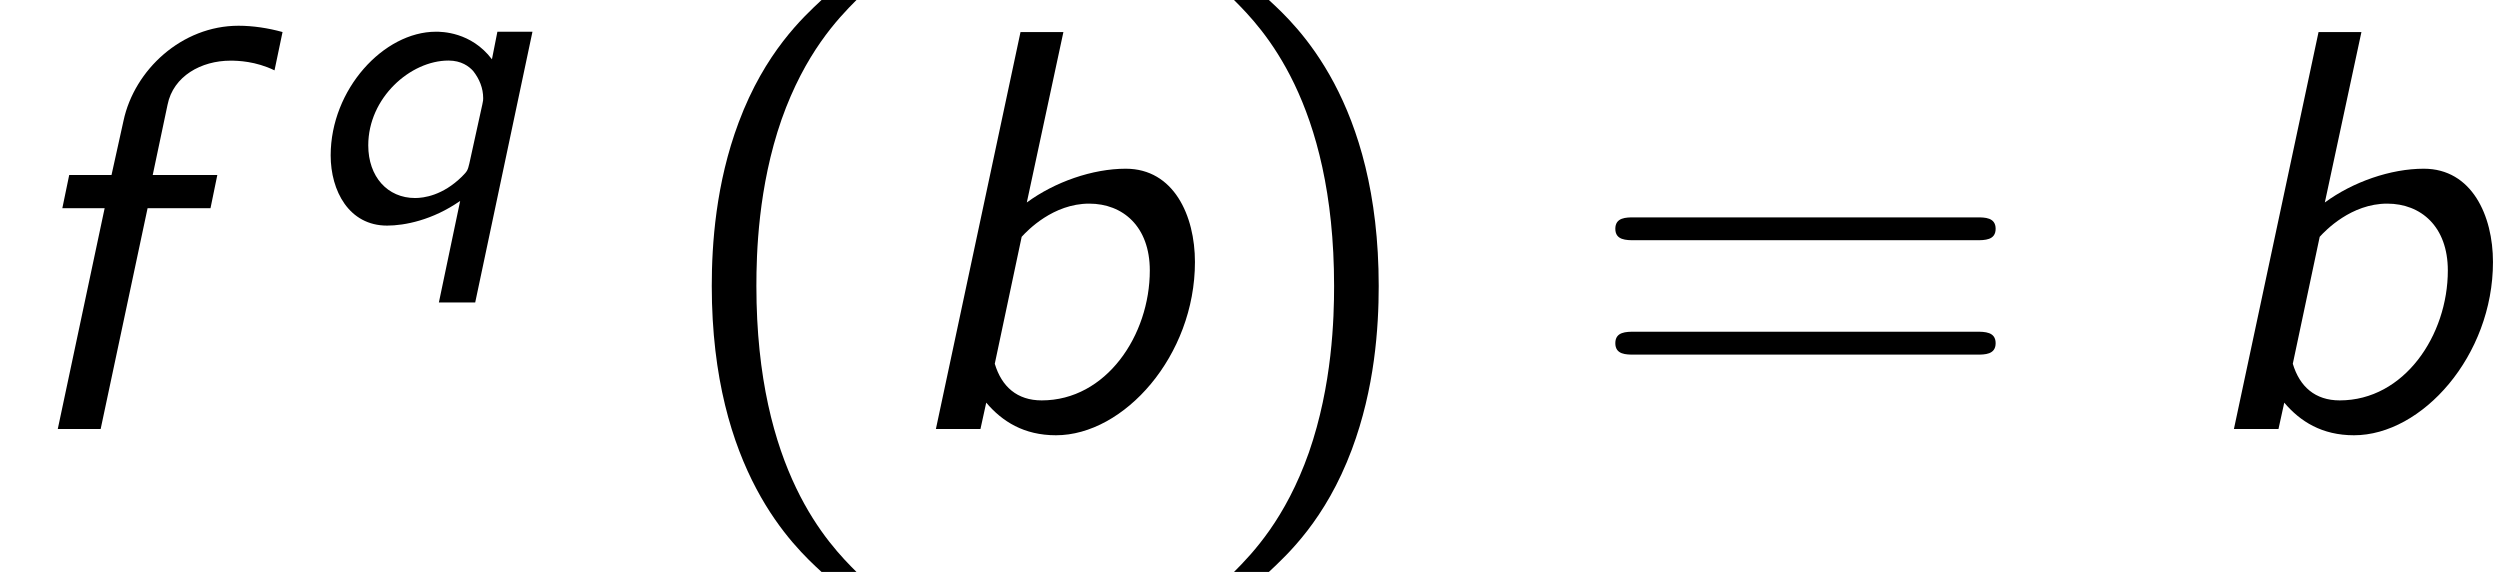
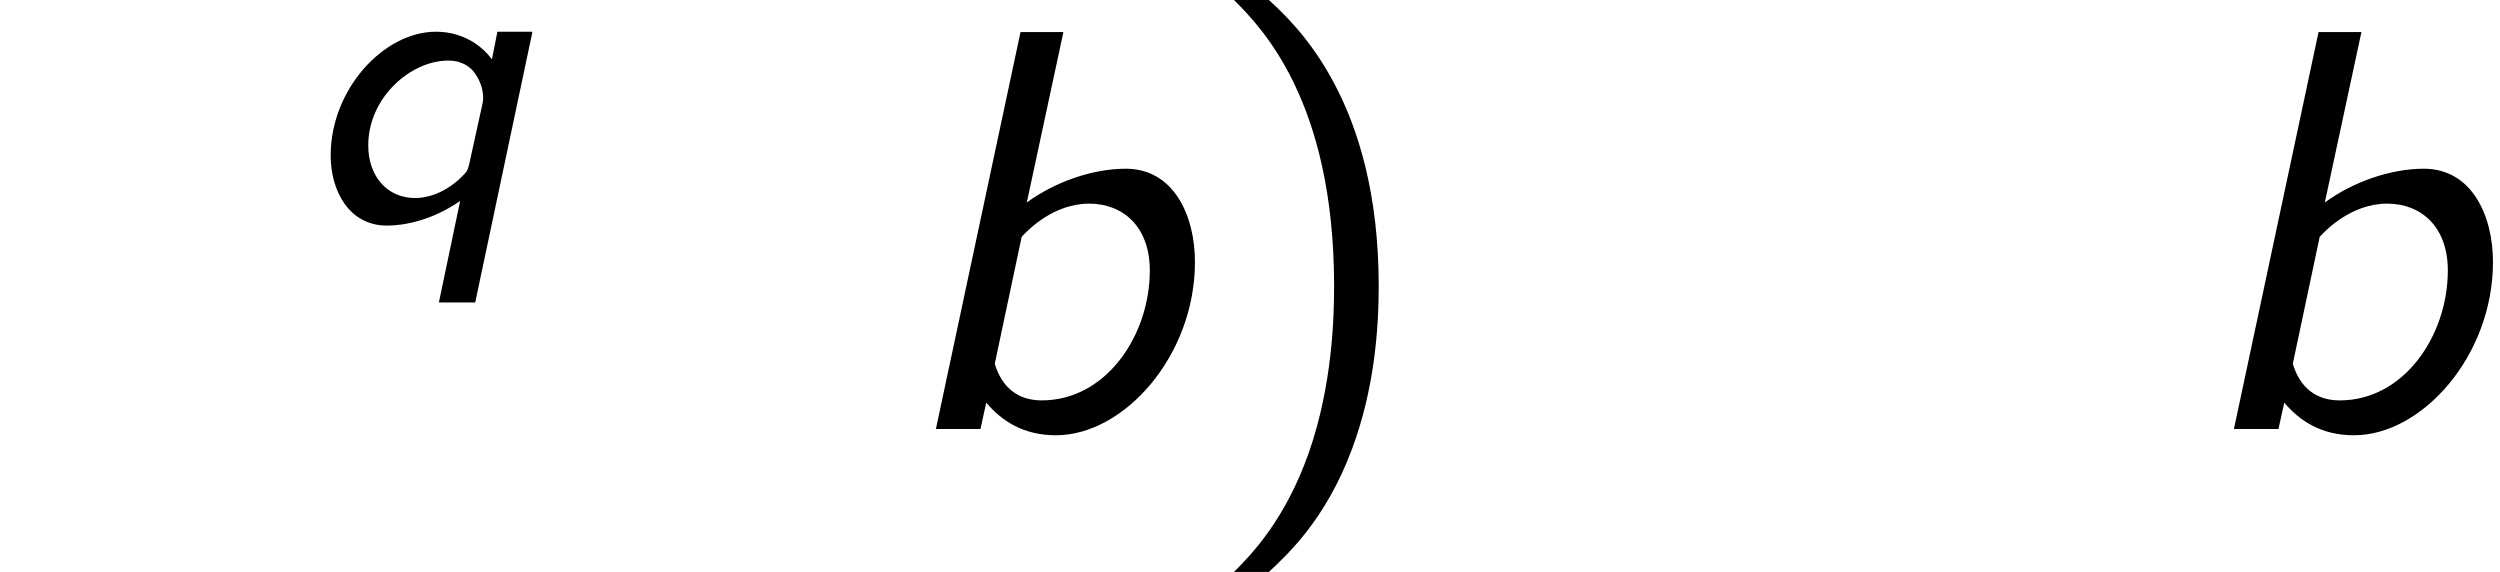
<svg xmlns="http://www.w3.org/2000/svg" xmlns:xlink="http://www.w3.org/1999/xlink" version="1.1" width="47.684pt" height="10.909pt" viewBox="70.735 60.56 47.684 10.909">
  <defs>
    <path id="g1-98" d="M3.327-7.571H2.509L.895 0H1.745L1.855-.502C2.16-.142 2.575 .12 3.185 .12C4.484 .12 5.836-1.396 5.836-3.185C5.836-4.069 5.433-4.964 4.516-4.964C3.884-4.964 3.164-4.713 2.629-4.32L3.327-7.571ZM2.531-3.665C2.64-3.785 3.131-4.298 3.818-4.298C4.462-4.298 4.975-3.862 4.975-3.022C4.975-1.789 4.145-.545 2.913-.545C2.444-.545 2.149-.807 2.018-1.244L2.531-3.665Z" />
-     <path id="g1-102" d="M2.815-4.211H4.015L4.145-4.844H2.913L3.196-6.185C3.305-6.731 3.84-7.025 4.396-7.025C4.538-7.025 4.876-7.015 5.236-6.84L5.389-7.571C5.116-7.647 4.822-7.691 4.549-7.691C3.469-7.691 2.564-6.851 2.356-5.88L2.127-4.844H1.32L1.189-4.211H1.996L1.102 0H1.92L2.815-4.211Z" />
-     <path id="g2-40" d="M2.956-8.182C2.607-7.855 1.876-7.189 1.375-5.847C.938-4.68 .862-3.524 .862-2.727C.862 .796 2.433 2.247 2.956 2.727H3.622C3.098 2.204 1.713 .796 1.713-2.727C1.713-3.338 1.745-4.615 2.193-5.902C2.64-7.167 3.262-7.822 3.622-8.182H2.956Z" />
    <path id="g2-41" d="M1.276 2.727C1.625 2.4 2.356 1.735 2.858 .393C3.295-.775 3.371-1.931 3.371-2.727C3.371-6.251 1.8-7.702 1.276-8.182H.611C1.135-7.658 2.52-6.251 2.52-2.727C2.52-2.116 2.487-.84 2.04 .447C1.593 1.713 .971 2.367 .611 2.727H1.276Z" />
-     <path id="g2-61" d="M7.495-3.6C7.658-3.6 7.865-3.6 7.865-3.818S7.658-4.036 7.505-4.036H.971C.818-4.036 .611-4.036 .611-3.818S.818-3.6 .982-3.6H7.495ZM7.505-1.418C7.658-1.418 7.865-1.418 7.865-1.636S7.658-1.855 7.495-1.855H.982C.818-1.855 .611-1.855 .611-1.636S.818-1.418 .971-1.418H7.505Z" />
    <path id="g0-113" d="M4.455-3.618H3.786L3.682-3.092C3.284-3.618 2.718-3.618 2.614-3.618C1.618-3.618 .606-2.519 .606-1.259C.606-.582 .956 .08 1.682 .08C2.016 .08 2.55-.024 3.076-.391L2.67 1.546H3.363L4.455-3.618ZM3.252-1.108C3.22-.98 3.22-.964 3.108-.853C2.742-.494 2.383-.446 2.216-.446C1.69-.446 1.323-.853 1.323-1.451C1.323-2.359 2.128-3.068 2.853-3.068C3.1-3.068 3.244-2.957 3.324-2.869C3.443-2.718 3.515-2.542 3.515-2.351C3.515-2.319 3.515-2.303 3.499-2.232L3.252-1.108Z" />
  </defs>
  <g id="page1">
    <use x="70.735" y="68.742" xlink:href="#g1-102" />
    <use x="76.436" y="64.783" xlink:href="#g0-113" />
    <use x="83.449" y="68.742" xlink:href="#g2-40" />
    <use x="87.691" y="68.742" xlink:href="#g1-98" />
    <use x="93.661" y="68.742" xlink:href="#g2-41" />
    <use x="100.934" y="68.742" xlink:href="#g2-61" />
    <use x="112.449" y="68.742" xlink:href="#g1-98" />
  </g>
</svg>